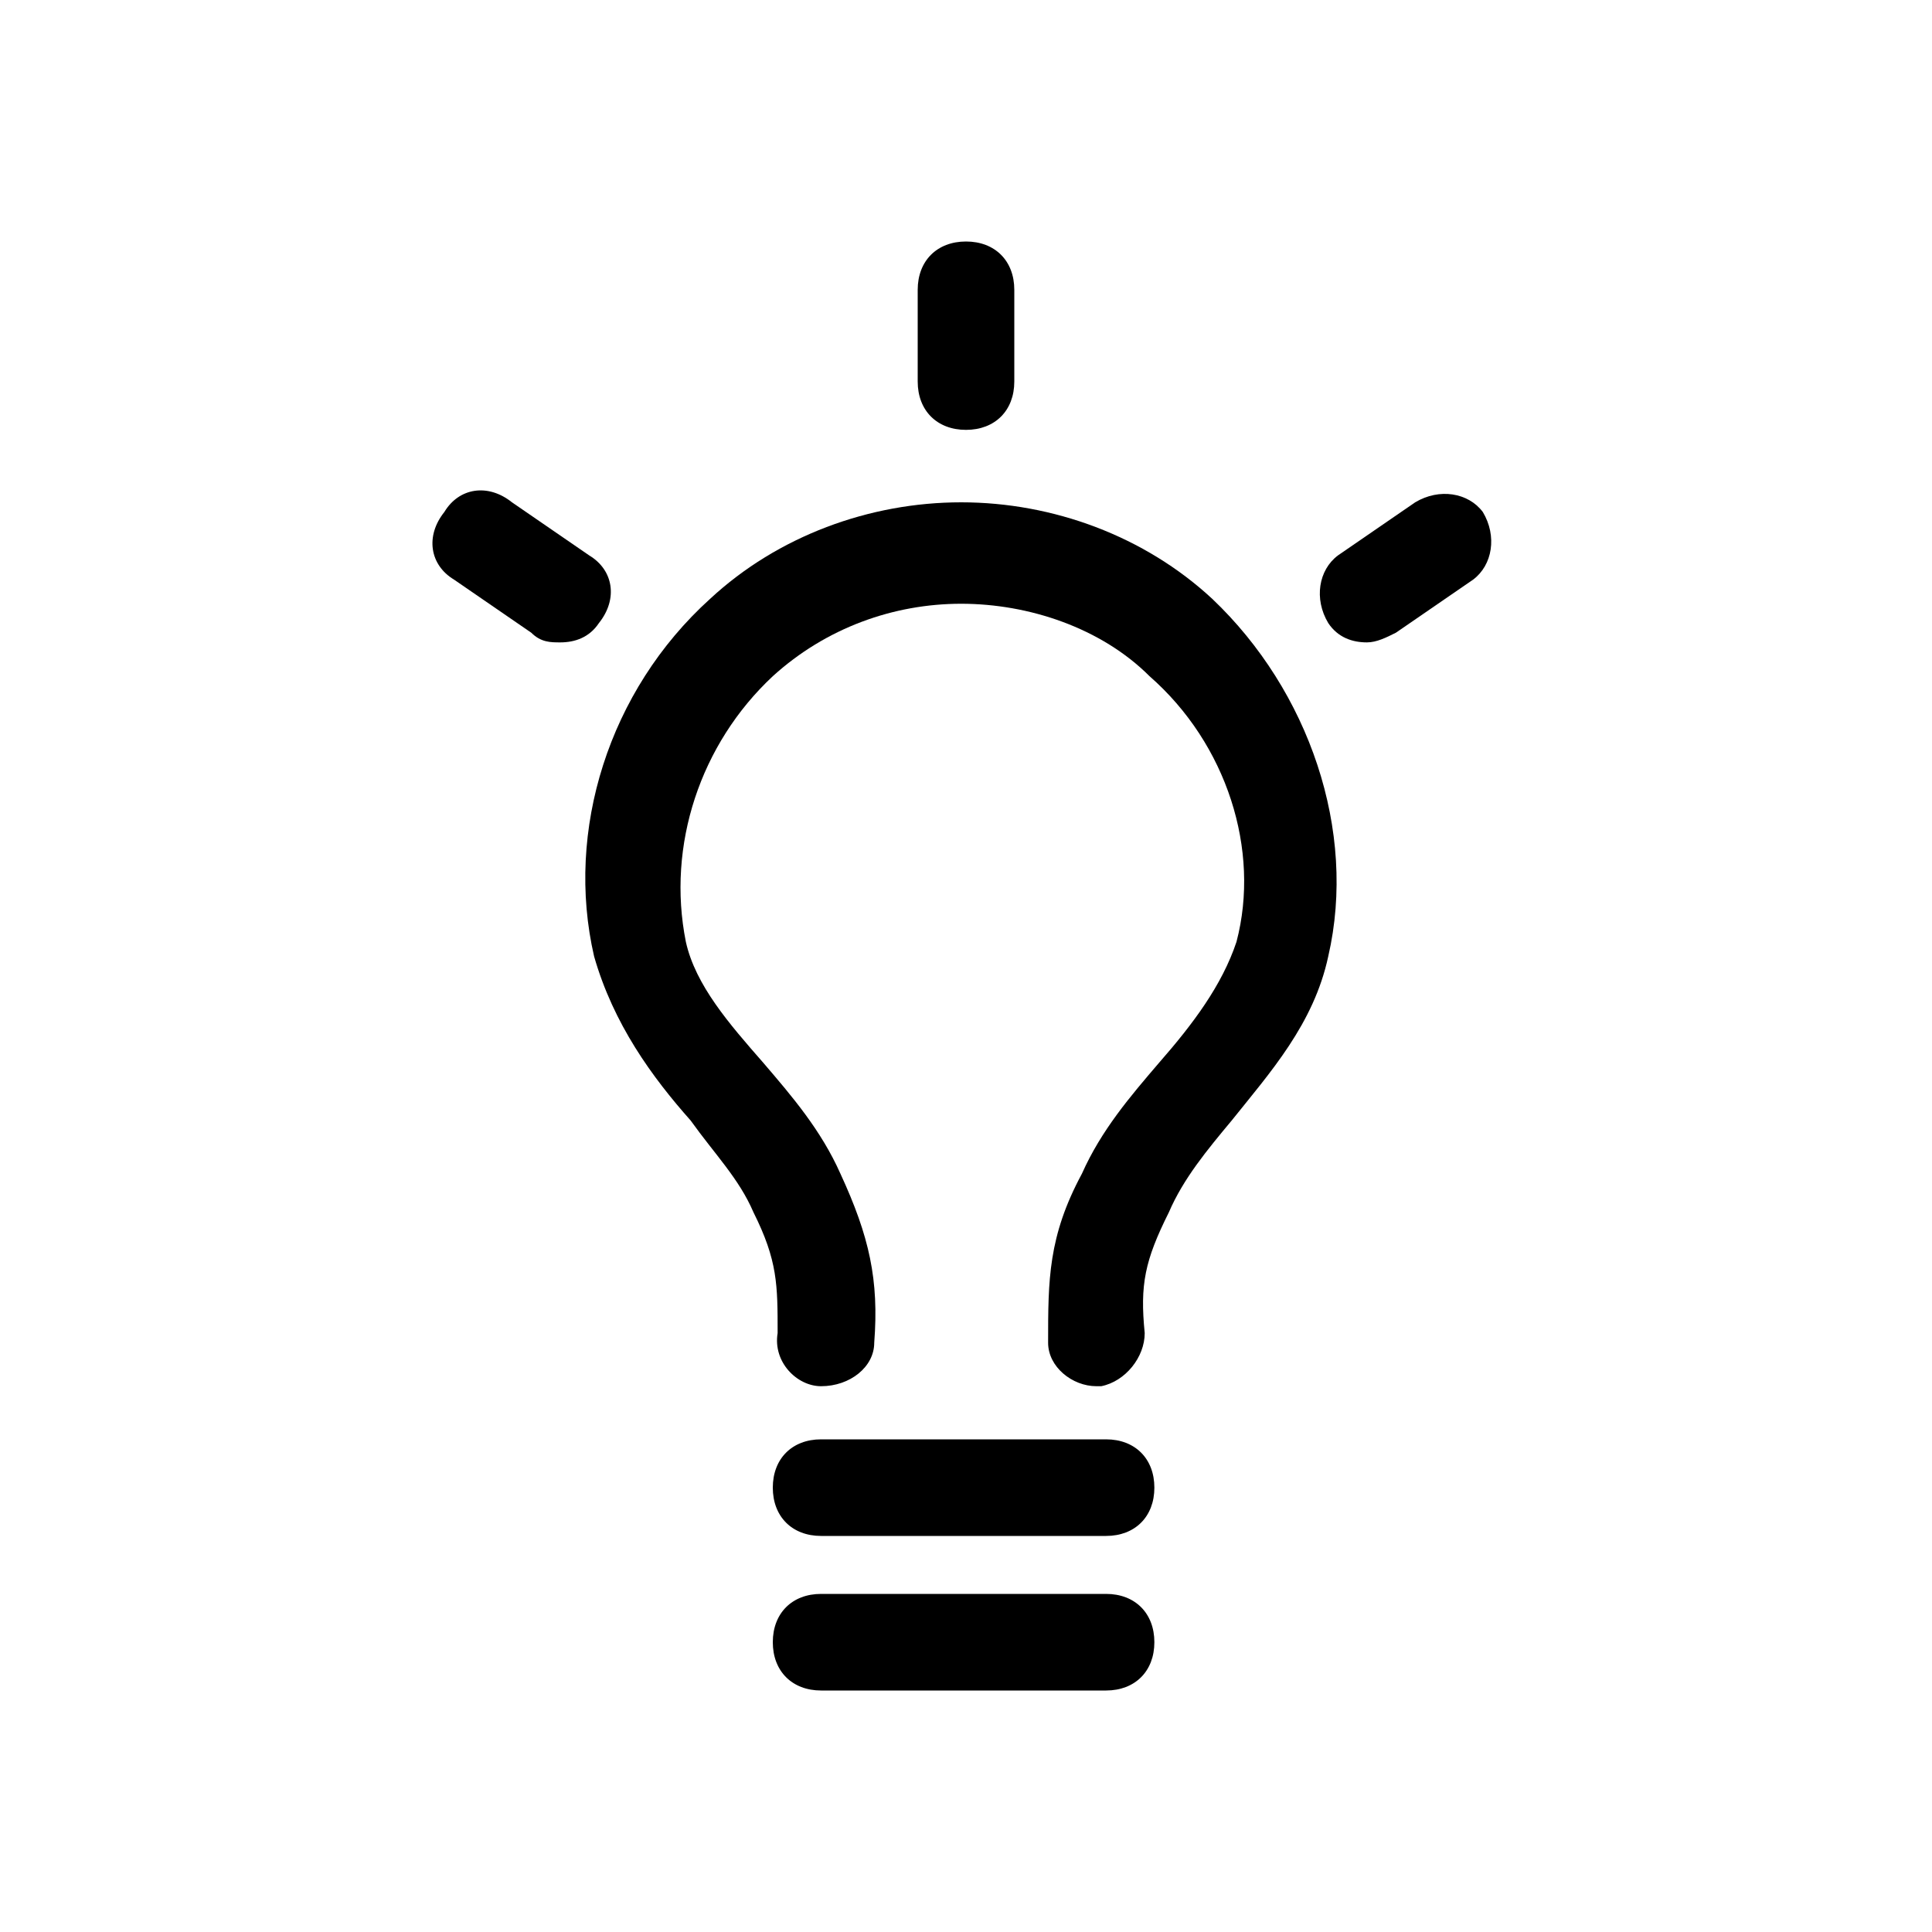
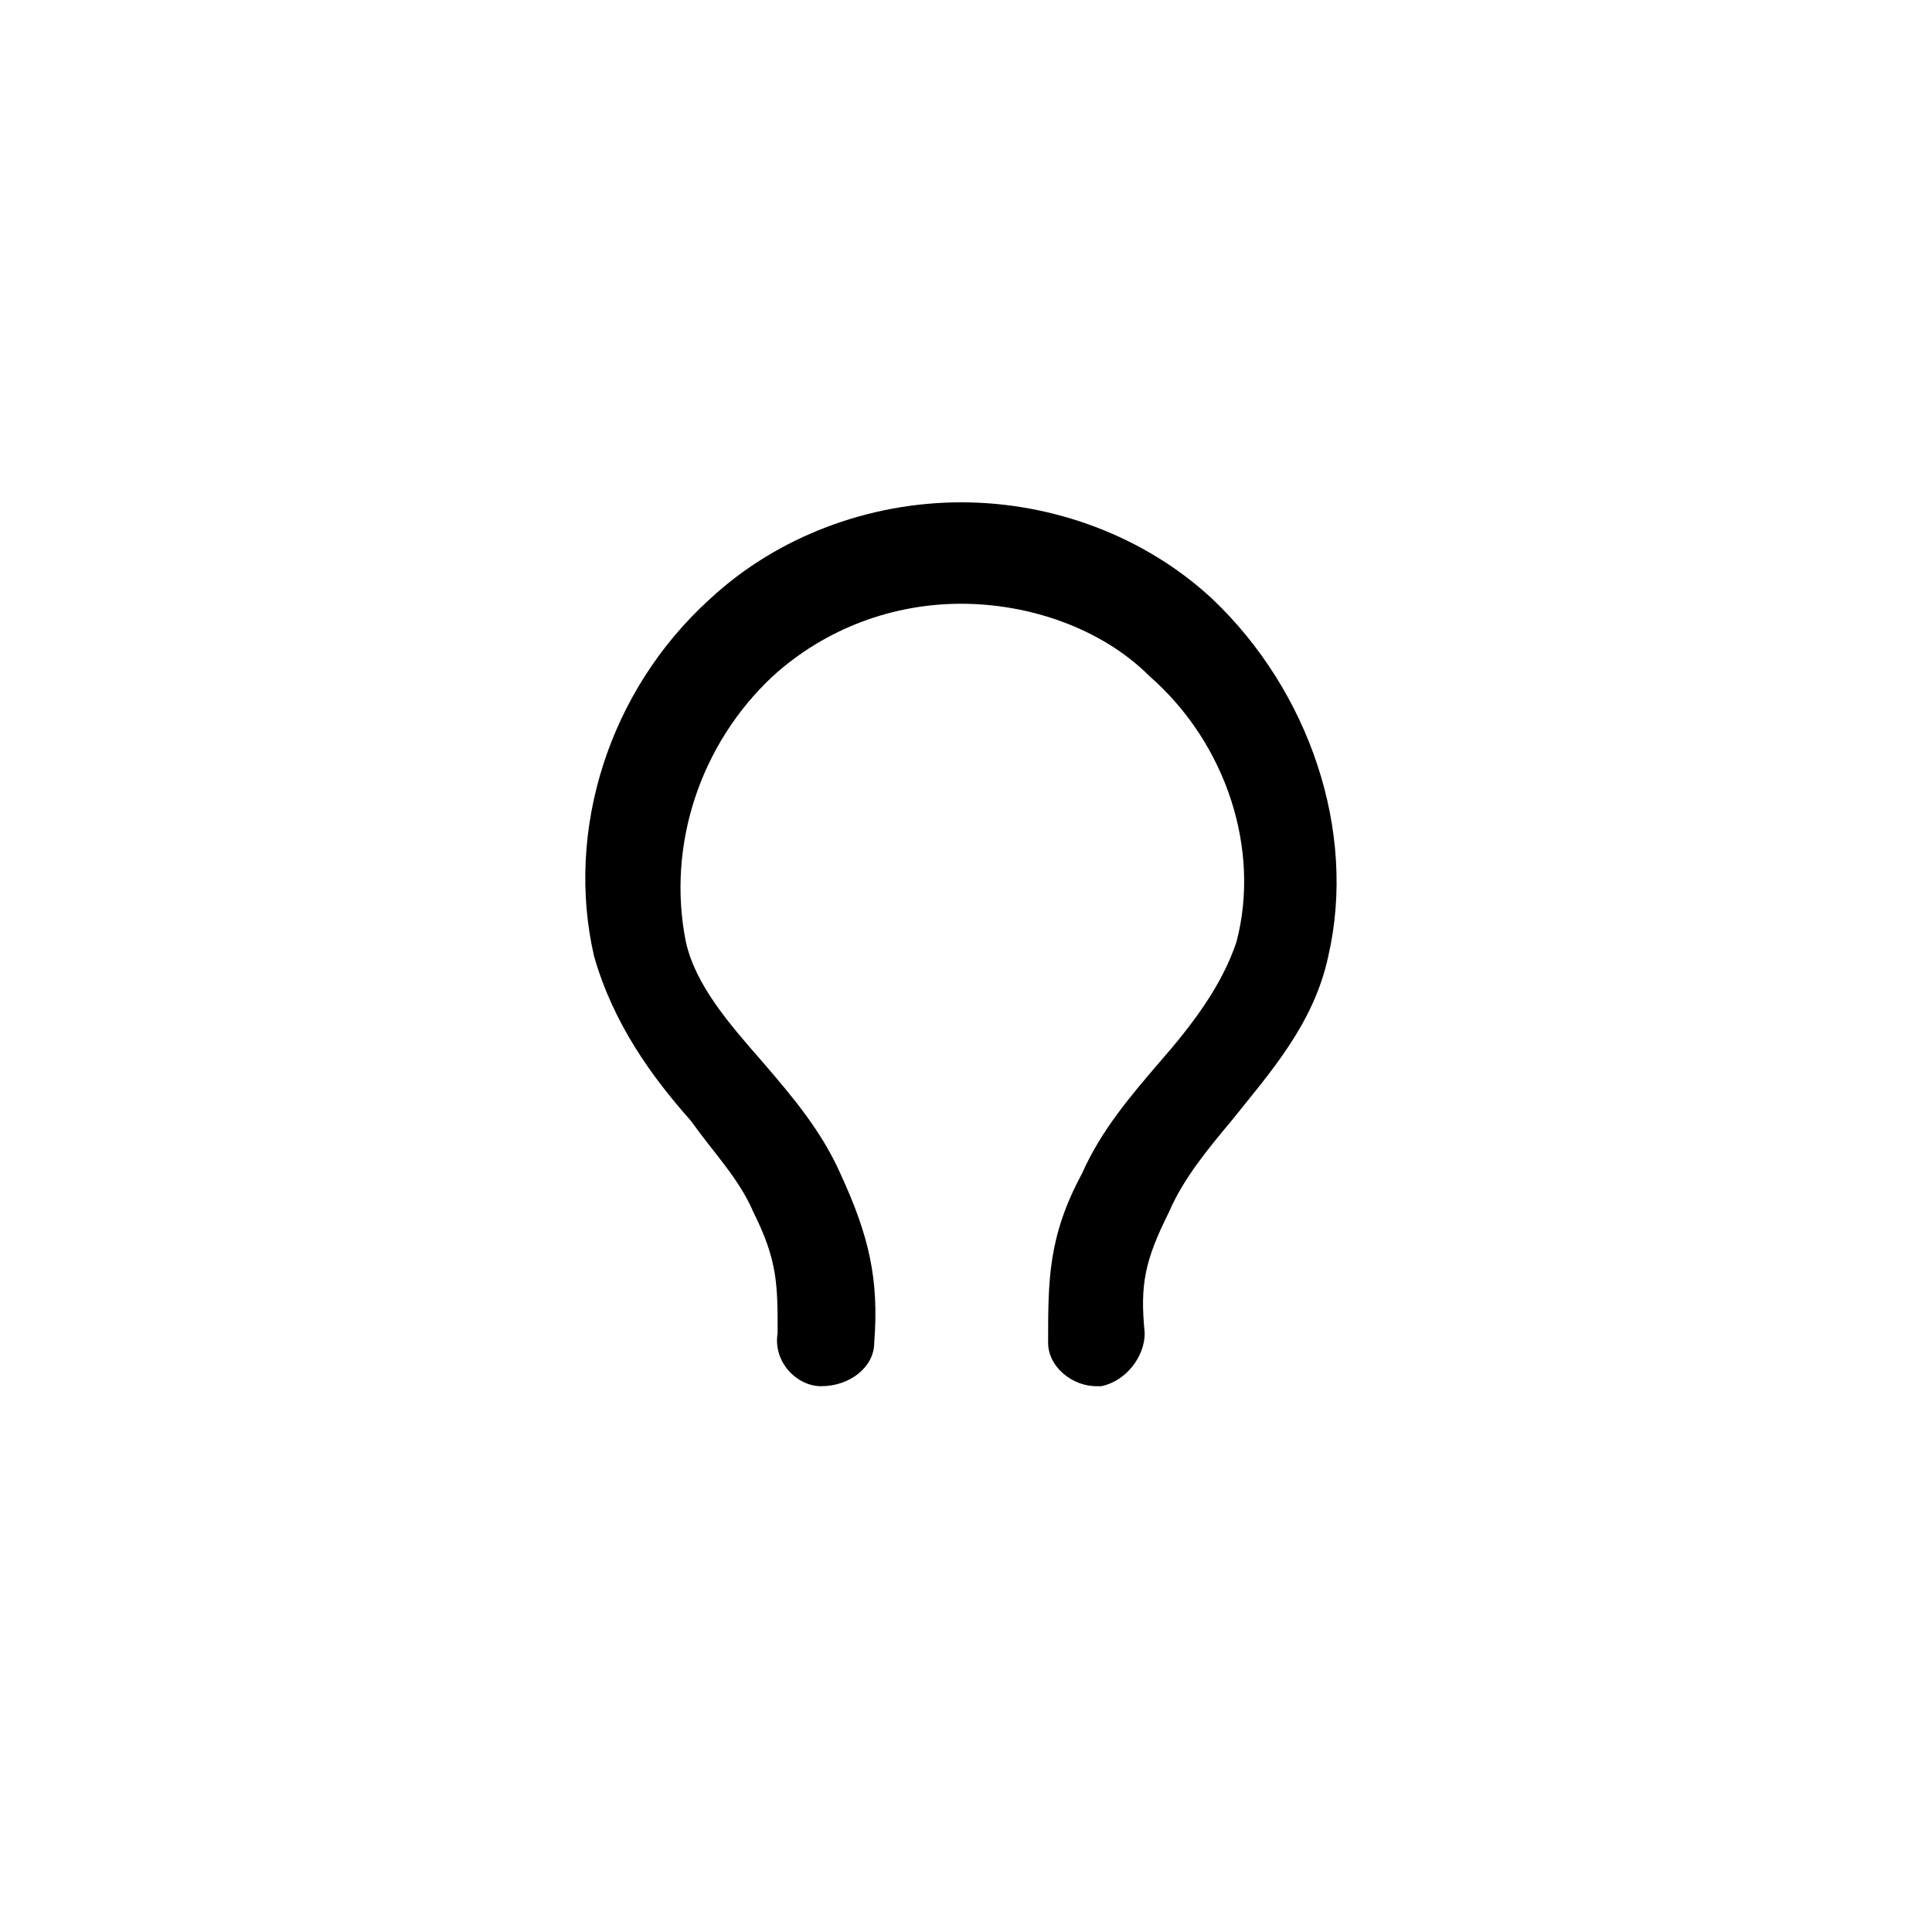
<svg xmlns="http://www.w3.org/2000/svg" id="Ebene_1" version="1.1" viewBox="0 0 40 40">
  <path d="M22.7,28.7c-.5,0-1-.4-1-.9,0-1.3,0-2.2.7-3.5.4-.9,1-1.6,1.6-2.3.7-.8,1.3-1.6,1.6-2.5.5-1.9-.2-4.1-1.8-5.5-1-1-2.5-1.5-3.9-1.5s-2.8.5-3.9,1.5c-1.5,1.4-2.2,3.5-1.8,5.5.2.9.9,1.7,1.6,2.5.6.7,1.2,1.4,1.6,2.3.6,1.3.8,2.2.7,3.5,0,.5-.5.9-1.1.9-.5,0-1-.5-.9-1.1,0-1,0-1.5-.5-2.5-.3-.7-.8-1.2-1.3-1.9-.8-.9-1.6-2-2-3.4-.6-2.6.3-5.5,2.4-7.4,1.4-1.3,3.3-2,5.2-2s3.8.7,5.2,2c2,1.9,3,4.8,2.4,7.4-.3,1.4-1.2,2.4-2,3.4-.5.6-1,1.2-1.3,1.9-.5,1-.6,1.5-.5,2.5,0,.5-.4,1-.9,1.1,0,0,0,0,0,0" />
-   <path d="M22.9,31.8h-5.9c-.6,0-1-.4-1-1s.4-1,1-1h5.9c.6,0,1,.4,1,1s-.4,1-1,1" />
-   <path d="M22.9,35h-5.9c-.6,0-1-.4-1-1s.4-1,1-1h5.9c.6,0,1,.4,1,1s-.4,1-1,1" />
-   <path d="M20,8.9c-.6,0-1-.4-1-1v-1.9c0-.6.4-1,1-1s1,.4,1,1v1.9c0,.6-.4,1-1,1" />
-   <path d="M11.6,13.3c-.2,0-.4,0-.6-.2l-1.6-1.1c-.5-.3-.6-.9-.2-1.4.3-.5.9-.6,1.4-.2l1.6,1.1c.5.3.6.9.2,1.4-.2.3-.5.4-.8.4" />
-   <path d="M28.3,13.3c-.3,0-.6-.1-.8-.4-.3-.5-.2-1.1.2-1.4l1.6-1.1c.5-.3,1.1-.2,1.4.2.3.5.2,1.1-.2,1.4l-1.6,1.1c-.2.1-.4.2-.6.2" />
</svg>